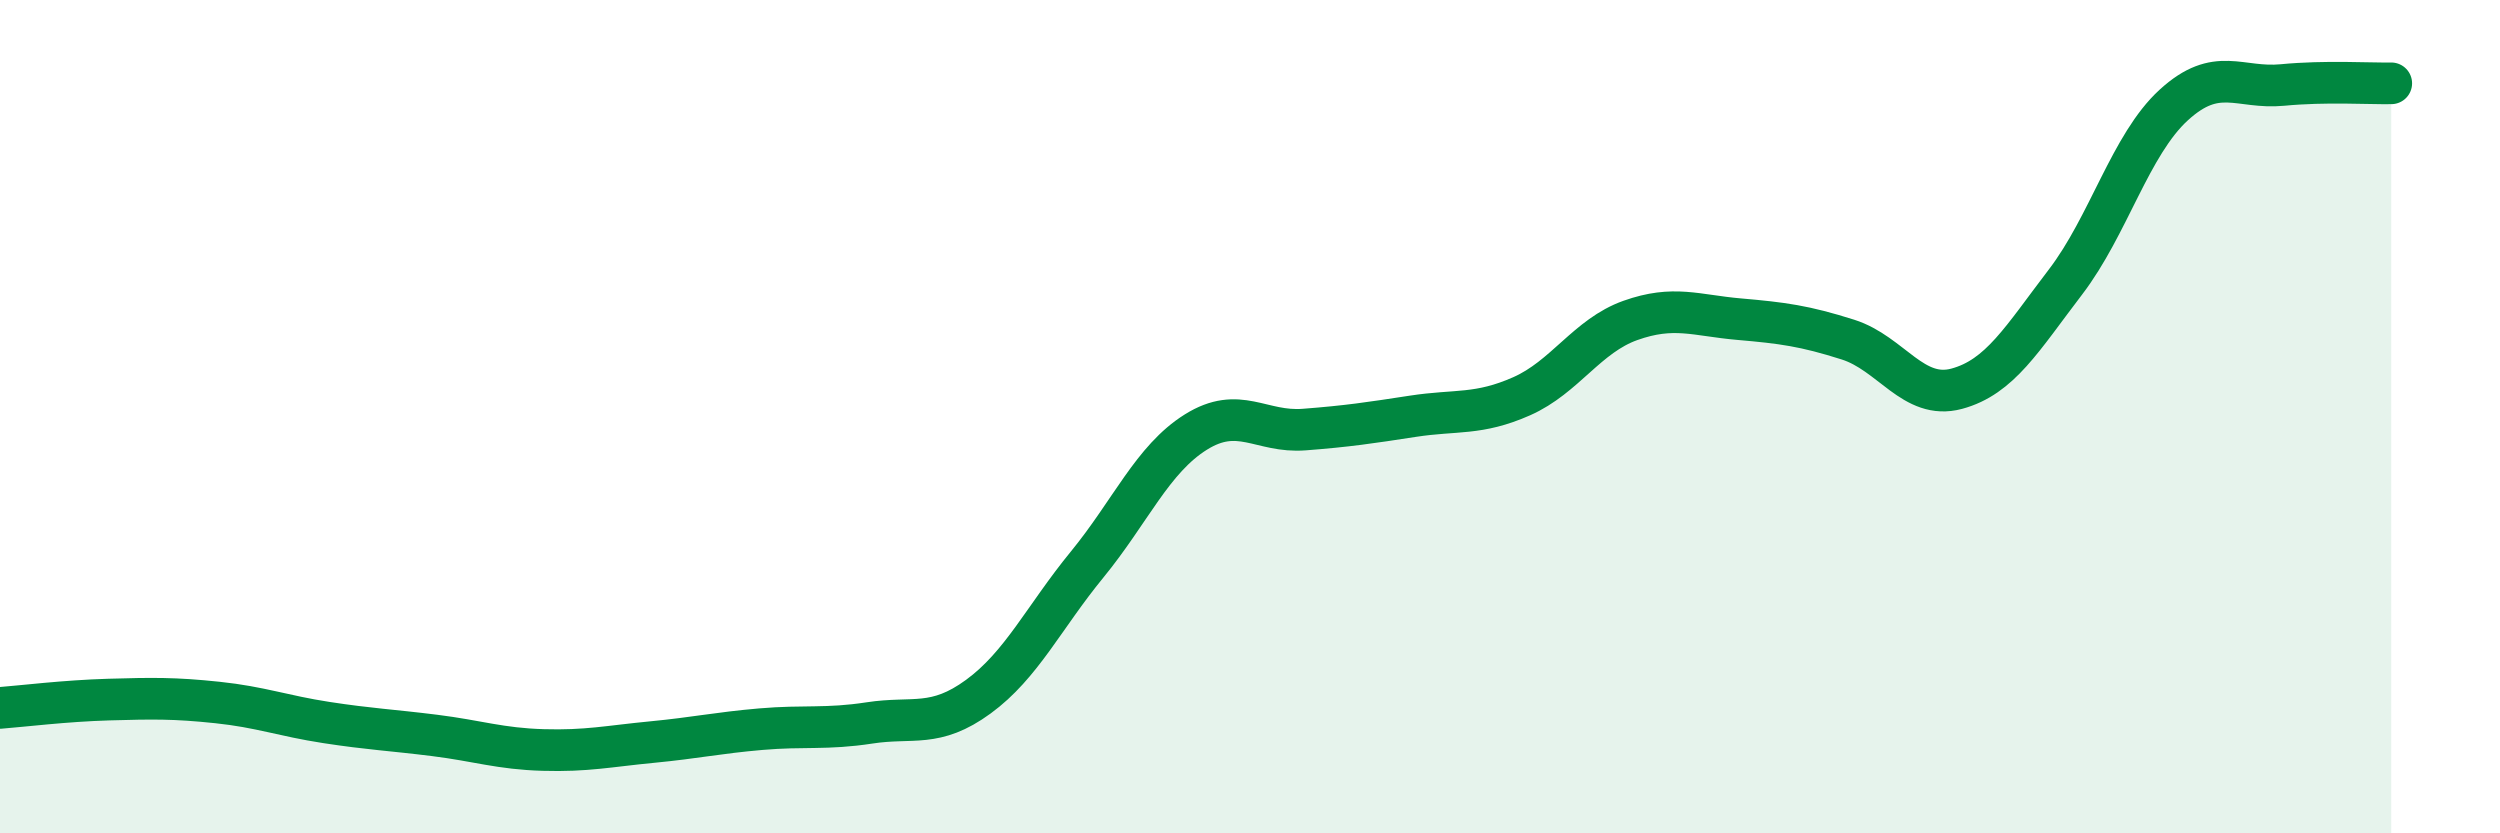
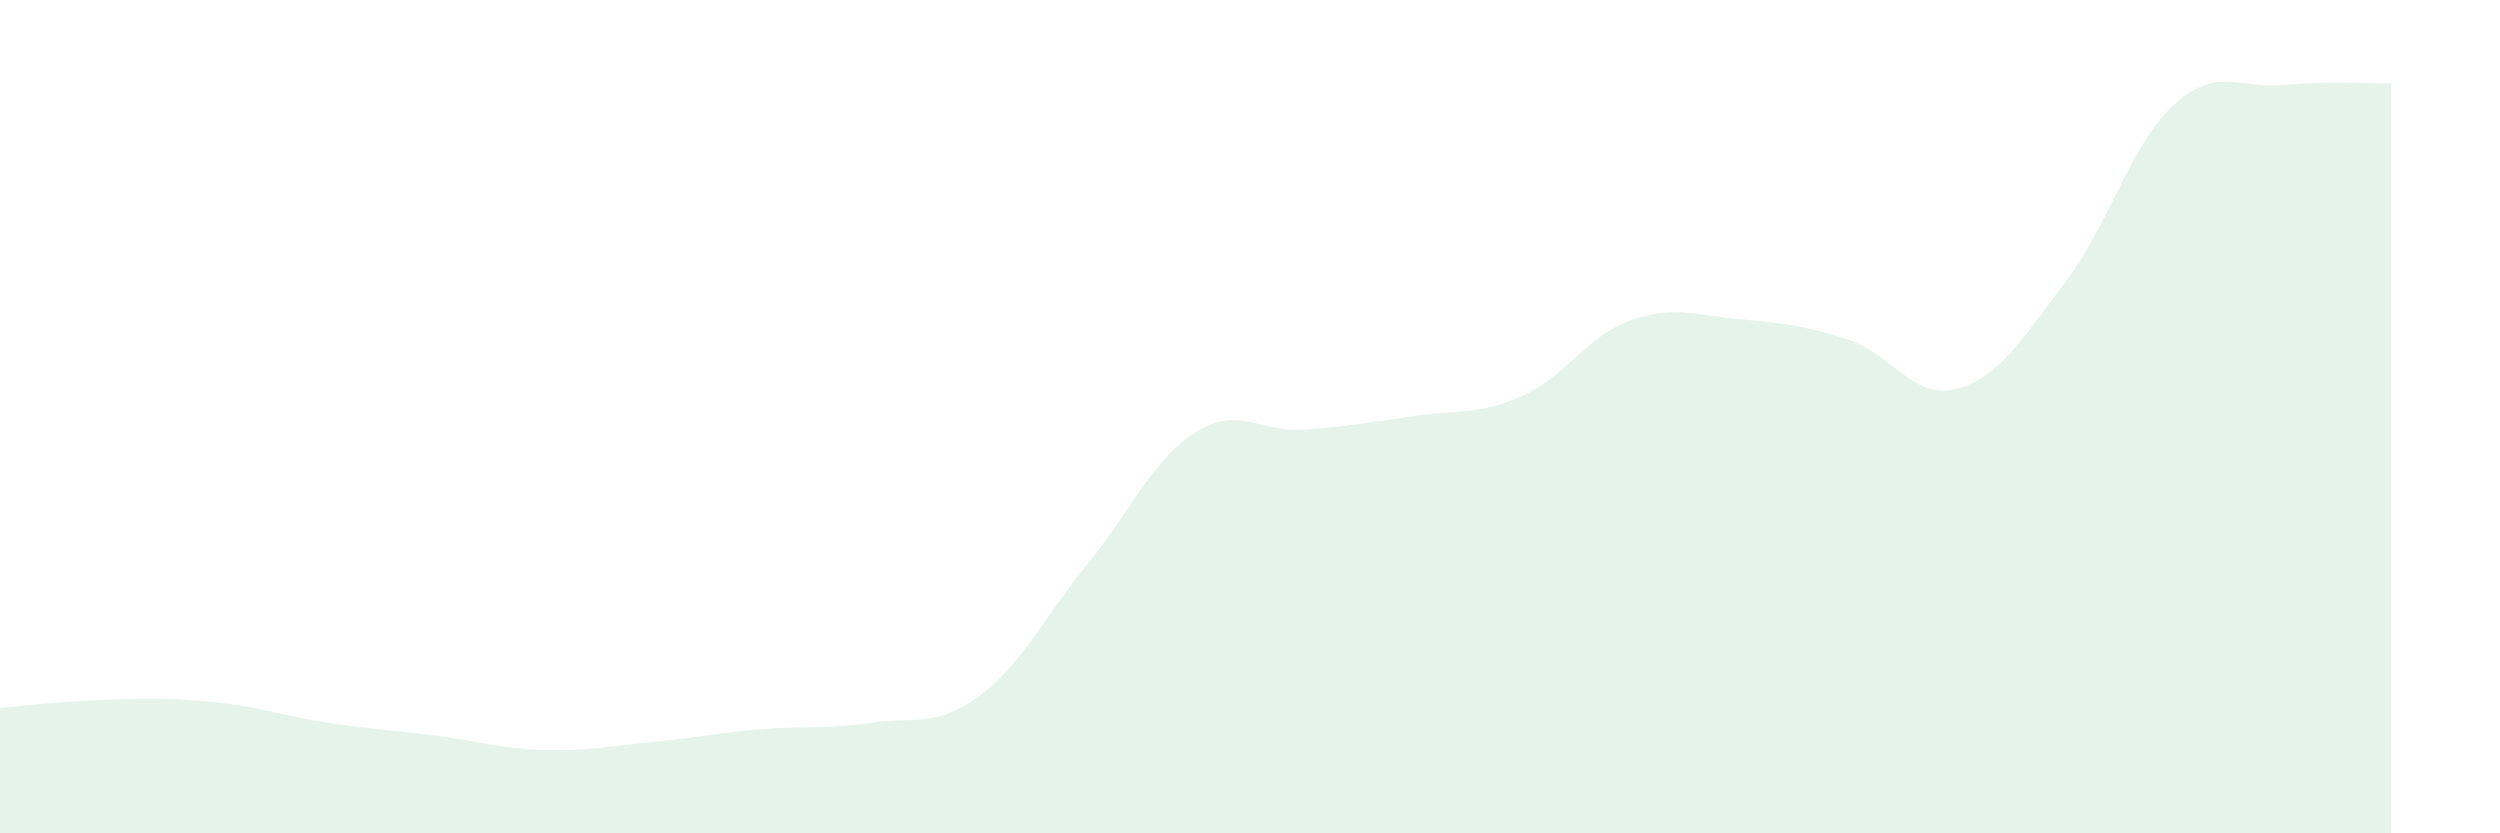
<svg xmlns="http://www.w3.org/2000/svg" width="60" height="20" viewBox="0 0 60 20">
  <path d="M 0,16.99 C 0.52,16.95 1.57,16.82 2.61,16.79 C 3.65,16.76 4.18,16.75 5.22,16.86 C 6.26,16.97 6.79,17.18 7.83,17.34 C 8.87,17.5 9.39,17.52 10.43,17.65 C 11.47,17.78 12,17.97 13.04,18 C 14.08,18.03 14.61,17.91 15.65,17.81 C 16.69,17.71 17.22,17.59 18.26,17.5 C 19.3,17.41 19.83,17.51 20.87,17.35 C 21.91,17.19 22.44,17.48 23.48,16.72 C 24.52,15.96 25.05,14.82 26.09,13.55 C 27.13,12.28 27.66,11.02 28.7,10.37 C 29.74,9.72 30.26,10.39 31.3,10.31 C 32.34,10.23 32.87,10.15 33.91,9.99 C 34.95,9.83 35.48,9.97 36.52,9.51 C 37.56,9.05 38.09,8.06 39.13,7.69 C 40.17,7.32 40.7,7.57 41.74,7.66 C 42.78,7.75 43.31,7.82 44.35,8.15 C 45.39,8.48 45.92,9.61 46.96,9.33 C 48,9.05 48.53,8.13 49.57,6.77 C 50.61,5.41 51.13,3.47 52.17,2.52 C 53.21,1.57 53.74,2.14 54.78,2.04 C 55.82,1.94 56.87,2.01 57.39,2L57.39 20L0 20Z" fill="#008740" opacity="0.1" stroke-linecap="round" stroke-linejoin="round" />
-   <path d="M 0,16.99 C 0.52,16.95 1.57,16.82 2.61,16.79 C 3.65,16.76 4.18,16.75 5.22,16.86 C 6.26,16.97 6.79,17.18 7.83,17.34 C 8.87,17.5 9.39,17.52 10.43,17.65 C 11.47,17.78 12,17.97 13.04,18 C 14.08,18.03 14.61,17.91 15.65,17.81 C 16.69,17.71 17.22,17.59 18.26,17.5 C 19.3,17.41 19.83,17.51 20.87,17.35 C 21.91,17.19 22.44,17.48 23.48,16.72 C 24.52,15.96 25.05,14.82 26.09,13.55 C 27.13,12.28 27.66,11.02 28.7,10.37 C 29.74,9.72 30.26,10.39 31.3,10.31 C 32.34,10.23 32.87,10.15 33.91,9.99 C 34.95,9.83 35.48,9.97 36.52,9.51 C 37.56,9.05 38.09,8.06 39.13,7.69 C 40.17,7.32 40.7,7.57 41.74,7.66 C 42.78,7.75 43.31,7.82 44.35,8.15 C 45.39,8.48 45.92,9.61 46.96,9.33 C 48,9.05 48.53,8.13 49.57,6.77 C 50.61,5.41 51.13,3.47 52.17,2.52 C 53.21,1.57 53.74,2.14 54.78,2.04 C 55.82,1.94 56.87,2.01 57.39,2" stroke="#008740" stroke-width="1" fill="none" stroke-linecap="round" stroke-linejoin="round" />
</svg>